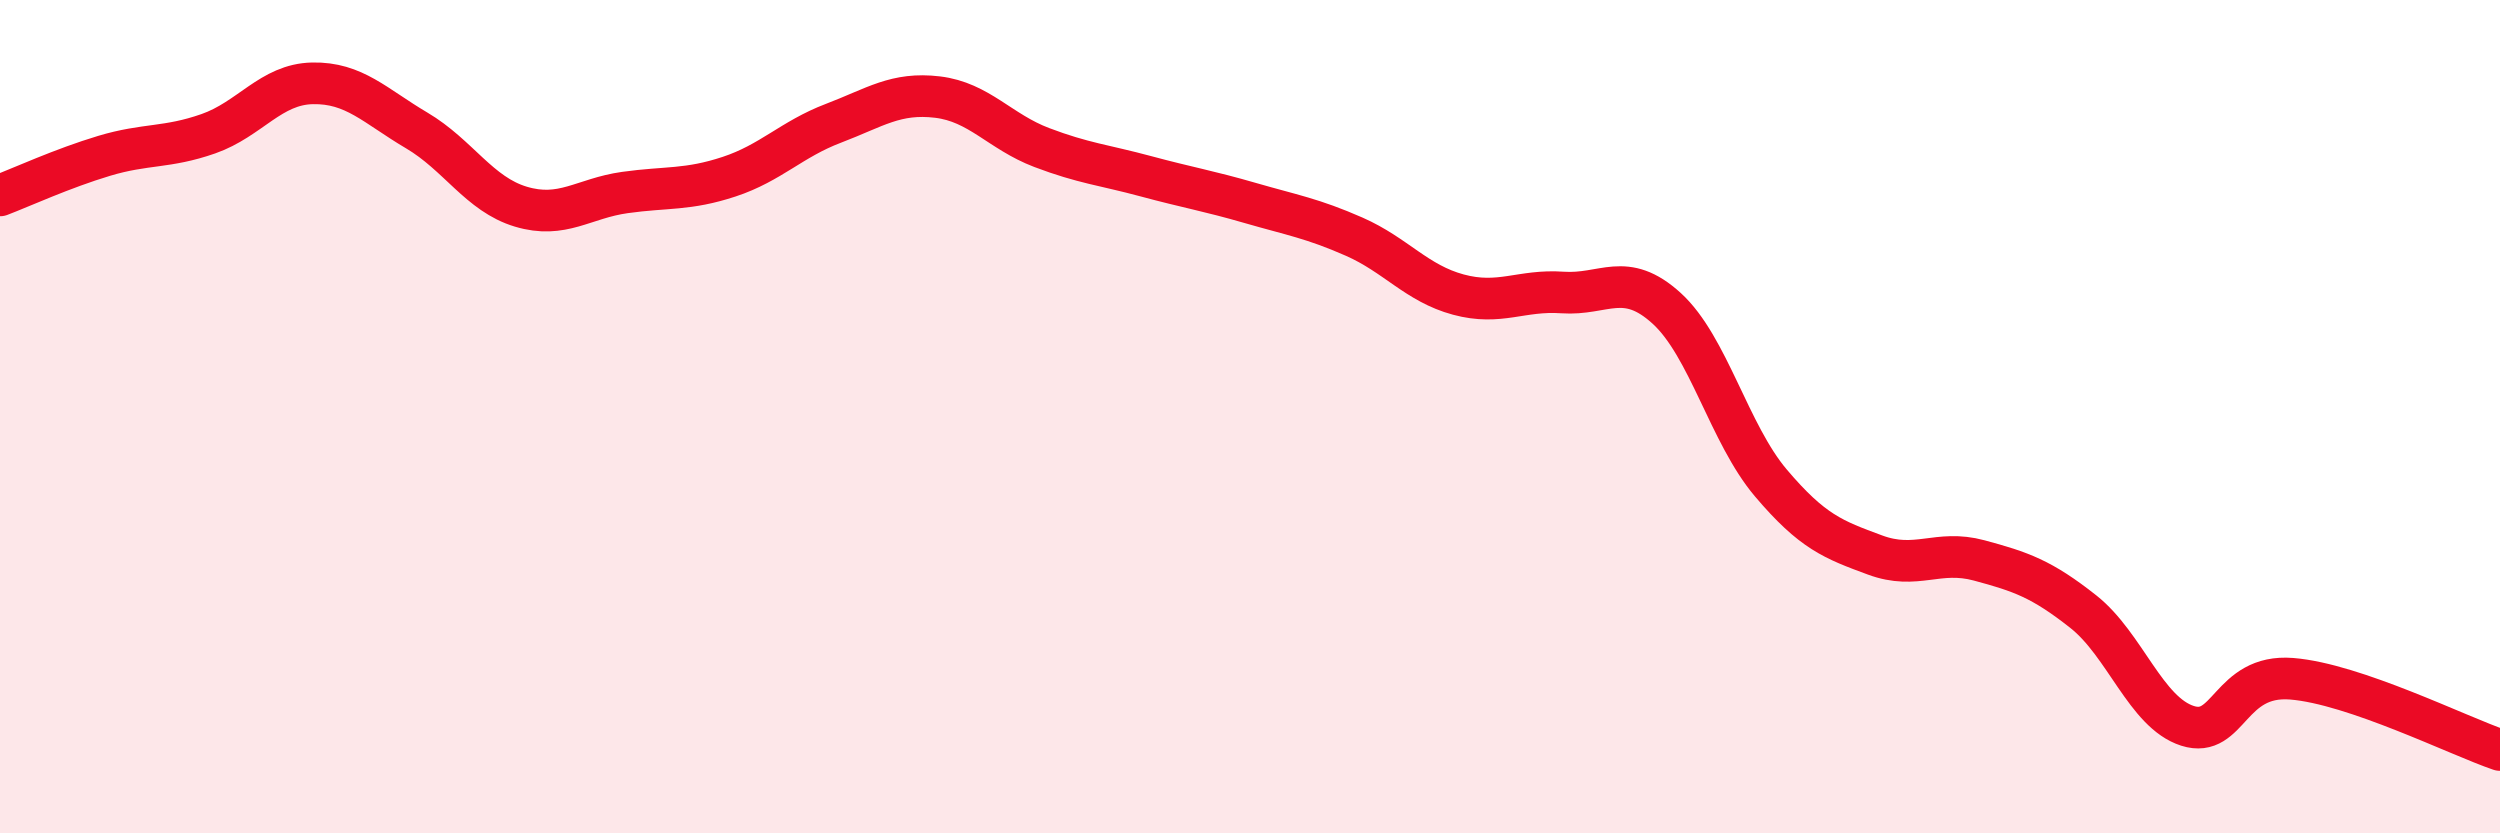
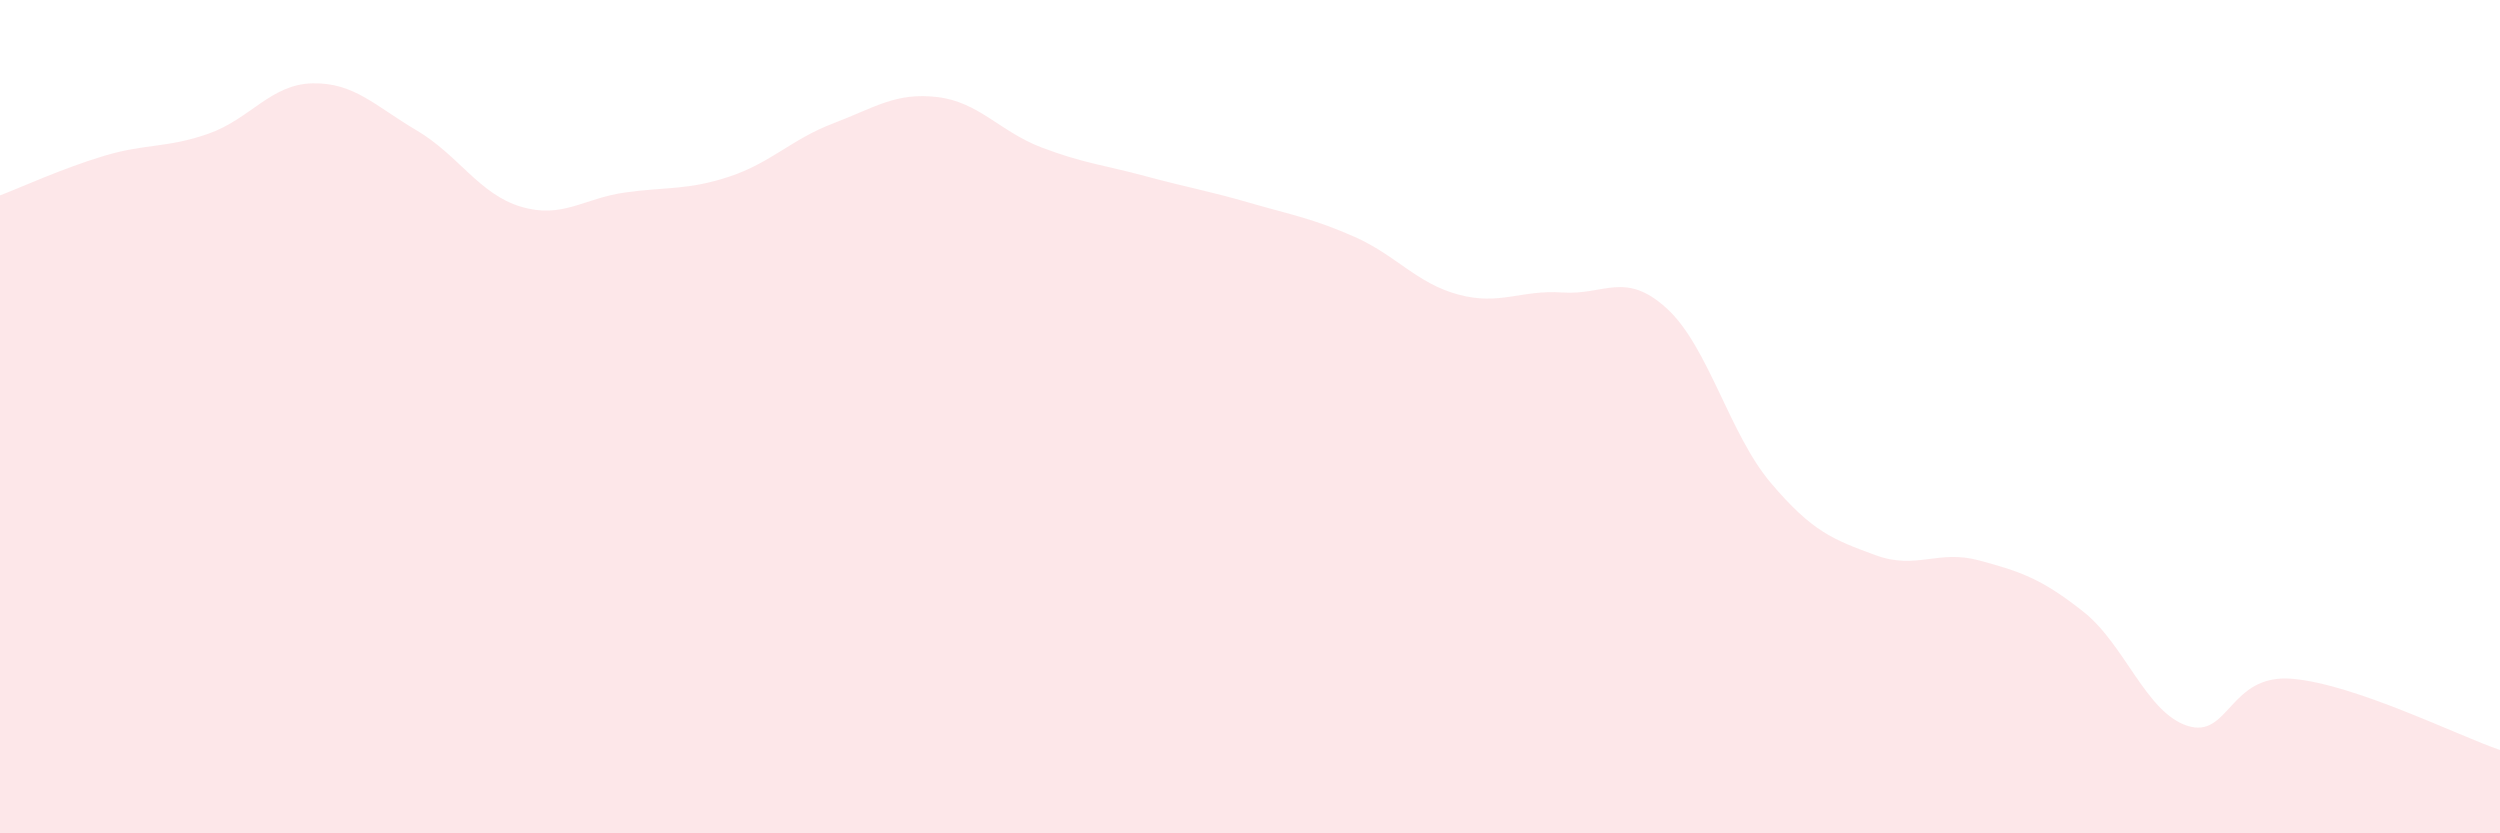
<svg xmlns="http://www.w3.org/2000/svg" width="60" height="20" viewBox="0 0 60 20">
  <path d="M 0,4.69 C 0.5,4.5 1.5,4.04 2.5,3.74 C 3.5,3.44 4,3.56 5,3.21 C 6,2.86 6.5,2.02 7.5,2 C 8.5,1.98 9,2.54 10,3.13 C 11,3.72 11.5,4.66 12.5,4.96 C 13.5,5.26 14,4.76 15,4.62 C 16,4.48 16.5,4.57 17.5,4.24 C 18.5,3.91 19,3.34 20,2.96 C 21,2.58 21.5,2.21 22.5,2.33 C 23.5,2.45 24,3.16 25,3.54 C 26,3.92 26.5,3.96 27.5,4.23 C 28.5,4.5 29,4.58 30,4.87 C 31,5.16 31.5,5.24 32.5,5.68 C 33.5,6.12 34,6.8 35,7.07 C 36,7.34 36.5,6.95 37.5,7.02 C 38.5,7.09 39,6.49 40,7.4 C 41,8.31 41.5,10.41 42.5,11.59 C 43.5,12.77 44,12.95 45,13.32 C 46,13.69 46.5,13.18 47.5,13.45 C 48.5,13.72 49,13.89 50,14.68 C 51,15.47 51.5,17.1 52.5,17.42 C 53.5,17.74 53.5,16.17 55,16.29 C 56.5,16.41 59,17.66 60,18L60 20L0 20Z" fill="#EB0A25" opacity="0.1" stroke-linecap="round" stroke-linejoin="round" />
-   <path d="M 0,4.69 C 0.5,4.5 1.5,4.04 2.5,3.74 C 3.5,3.44 4,3.56 5,3.21 C 6,2.86 6.5,2.02 7.5,2 C 8.5,1.98 9,2.54 10,3.13 C 11,3.72 11.5,4.66 12.5,4.96 C 13.5,5.26 14,4.76 15,4.62 C 16,4.48 16.5,4.57 17.5,4.24 C 18.5,3.91 19,3.34 20,2.96 C 21,2.58 21.5,2.21 22.5,2.33 C 23.5,2.45 24,3.16 25,3.54 C 26,3.92 26.5,3.96 27.5,4.23 C 28.5,4.5 29,4.58 30,4.87 C 31,5.16 31.5,5.24 32.5,5.68 C 33.5,6.12 34,6.8 35,7.07 C 36,7.34 36.5,6.95 37.5,7.02 C 38.5,7.09 39,6.49 40,7.4 C 41,8.31 41.5,10.41 42.5,11.59 C 43.5,12.77 44,12.95 45,13.32 C 46,13.69 46.5,13.18 47.5,13.45 C 48.5,13.72 49,13.89 50,14.68 C 51,15.47 51.5,17.1 52.5,17.42 C 53.5,17.74 53.5,16.17 55,16.29 C 56.5,16.41 59,17.66 60,18" stroke="#EB0A25" stroke-width="1" fill="none" stroke-linecap="round" stroke-linejoin="round" />
</svg>